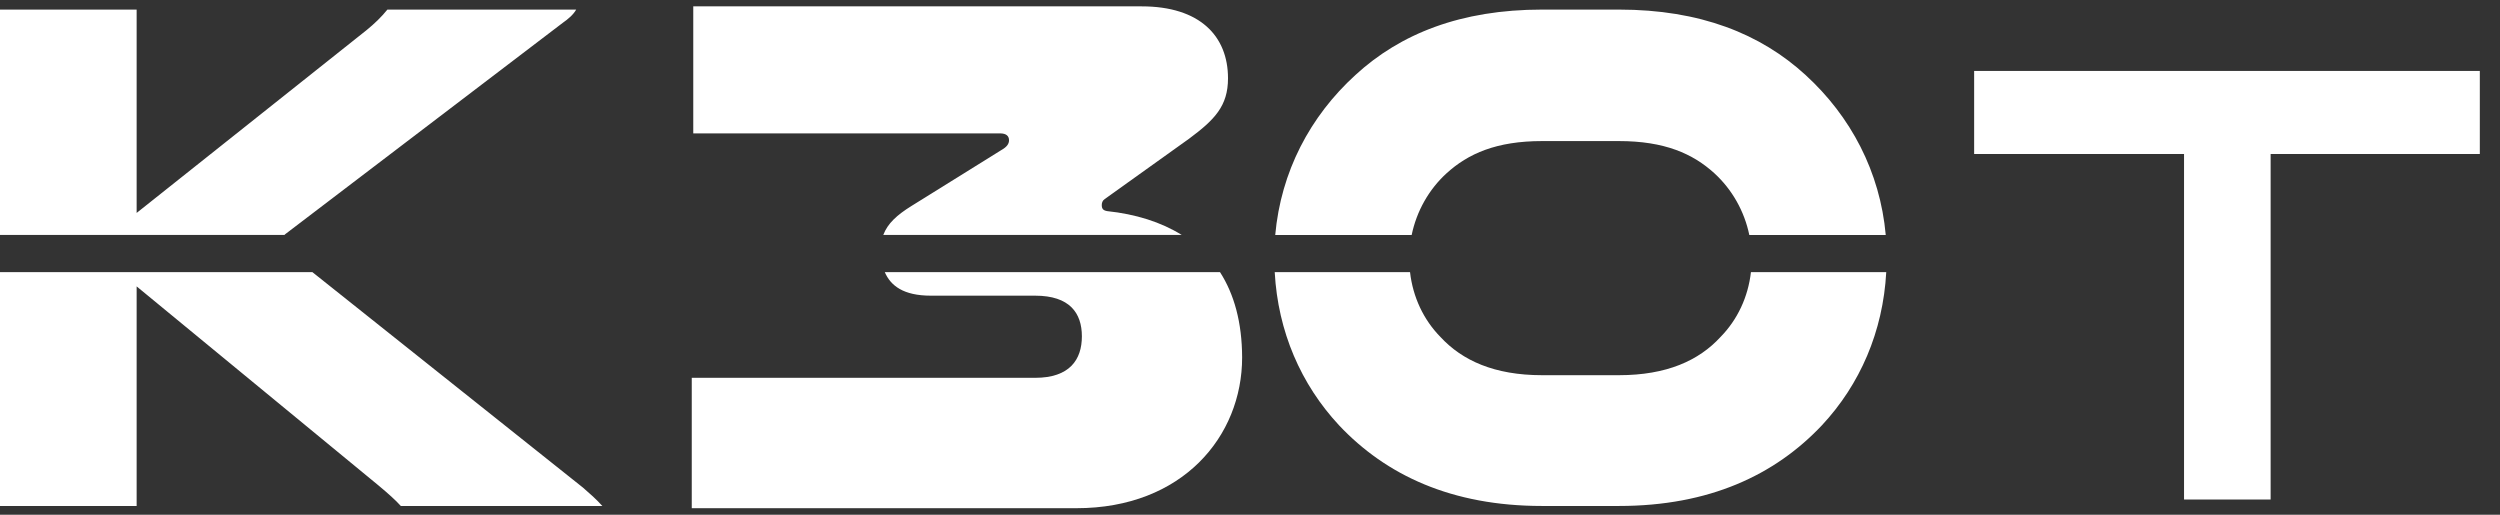
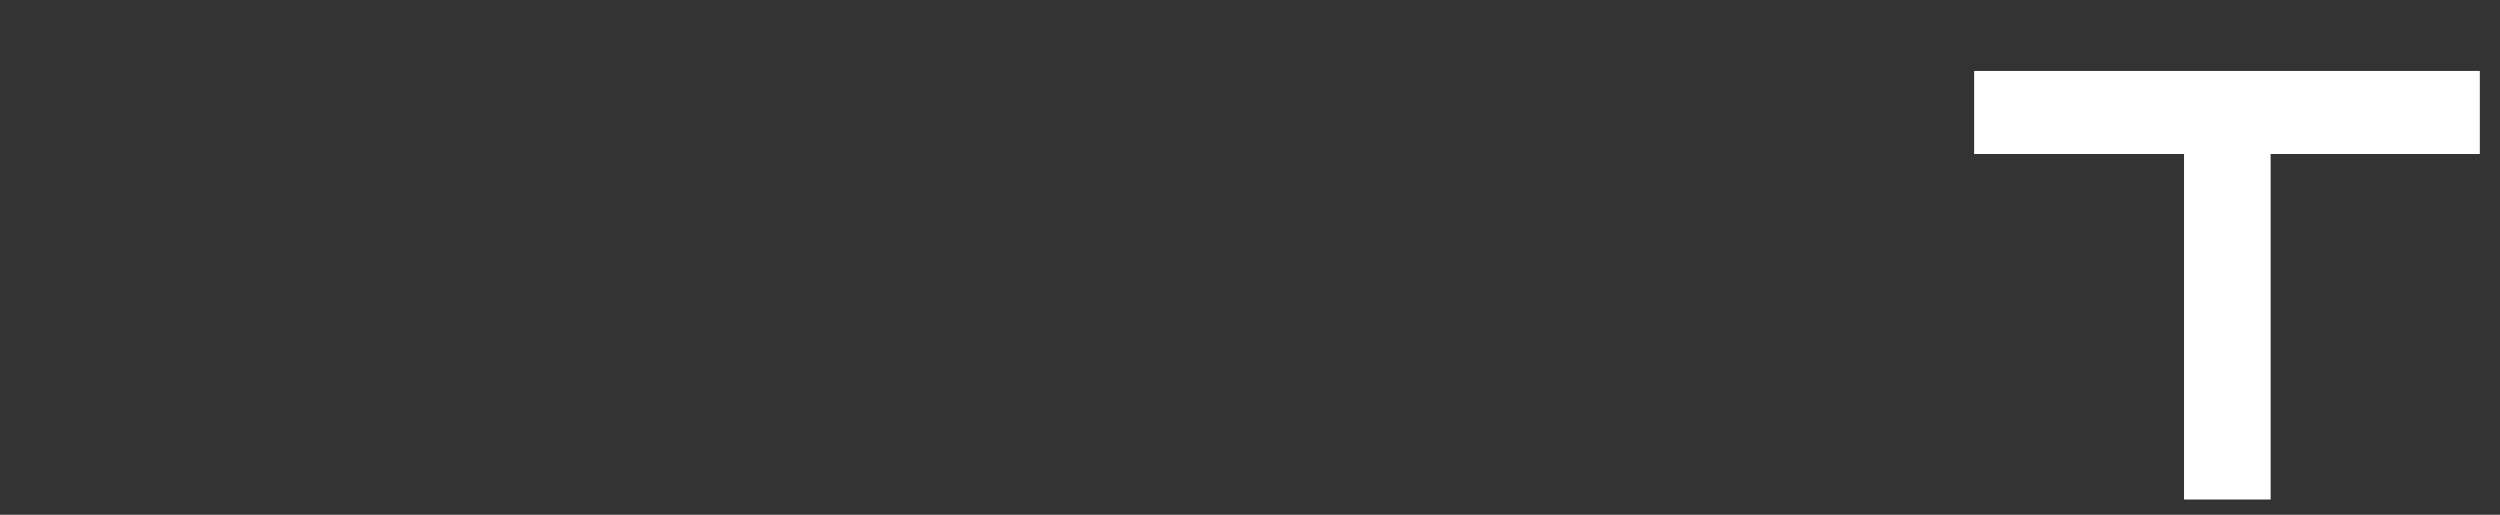
<svg xmlns="http://www.w3.org/2000/svg" version="1.1" id="Слой_1" x="0px" y="0px" viewBox="0 0 247.74 51.01" style="enable-background:new 0 0 247.74 51.01;" xml:space="preserve">
  <rect x="0" y="0" width="247.74" height="51.01" fill="#333333" stroke="none" />
  <style type="text/css">
	.st0{fill:#FFFFFF;}
</style>
  <g>
-     <path class="st0" d="M28.26,23.21L55.77,2.26c0.52-0.36,1.04-0.8,1.33-1.31H38.39c-0.59,0.73-1.26,1.38-2.07,2.04L13.54,21.1V0.95   H0v22.33h28.19C28.22,23.26,28.23,23.23,28.26,23.21z M143.34,17.18c2.15-1.96,4.96-3.2,9.47-3.2h7.62c4.51,0,7.32,1.24,9.47,3.2   c1.74,1.6,2.96,3.74,3.45,6.11h13.52c-0.56-6.26-3.46-11.76-7.95-15.86c-4.44-4.07-10.43-6.48-18.49-6.48h-7.62   c-8.06,0-14.05,2.4-18.49,6.48c-4.5,4.1-7.39,9.59-7.95,15.86h13.52C140.38,20.92,141.6,18.77,143.34,17.18z M57.77,48.32   L30.96,26.97H0v23.17h13.54V28.38L37.5,48.1c0.96,0.8,1.7,1.46,2.22,2.04h19.97C59.1,49.48,58.44,48.9,57.77,48.32z M173.51,26.97   c-0.28,2.46-1.33,4.71-3.02,6.43c-2.14,2.33-5.33,3.78-10.06,3.78h-7.62c-4.73,0-7.91-1.46-10.06-3.78   c-1.69-1.72-2.74-3.97-3.02-6.43h-13.41c0.32,5.89,2.6,11.12,6.37,15.17c4.66,4.95,11.17,8,20.12,8h7.62c8.95,0,15.46-3.06,20.12-8   c3.77-4.04,6.05-9.28,6.37-15.17H173.51z" />
    <polygon class="st0" points="245.74,7.03 195.63,7.03 195.63,15.26 216.43,15.26 216.43,49.5 225.01,49.5 225.01,15.26    245.74,15.26  " />
-     <path class="st0" d="M99.99,13.9c0,0.37-0.23,0.67-0.76,0.97l-8.89,5.53c-1.45,0.9-2.38,1.74-2.81,2.88h29.57   c-2.06-1.28-4.56-2.06-7.39-2.36c-0.38-0.07-0.53-0.22-0.53-0.6c0-0.22,0.07-0.45,0.3-0.6l8.36-5.98c2.51-1.87,3.85-3.22,3.85-5.98   c0-4.18-2.78-7.13-8.55-7.13H68.7v12.59h30.46C99.69,13.23,99.99,13.46,99.99,13.9z M120.9,26.97H87.68   c0.58,1.34,1.84,2.33,4.57,2.33h10.33c3.42,0,4.63,1.72,4.63,4.03c0,2.32-1.22,4.11-4.63,4.11H68.55v12.92h38.13   c10.48,0,16.41-7.1,16.41-14.94C123.08,31.95,122.3,29.15,120.9,26.97z" />
  </g>
</svg>